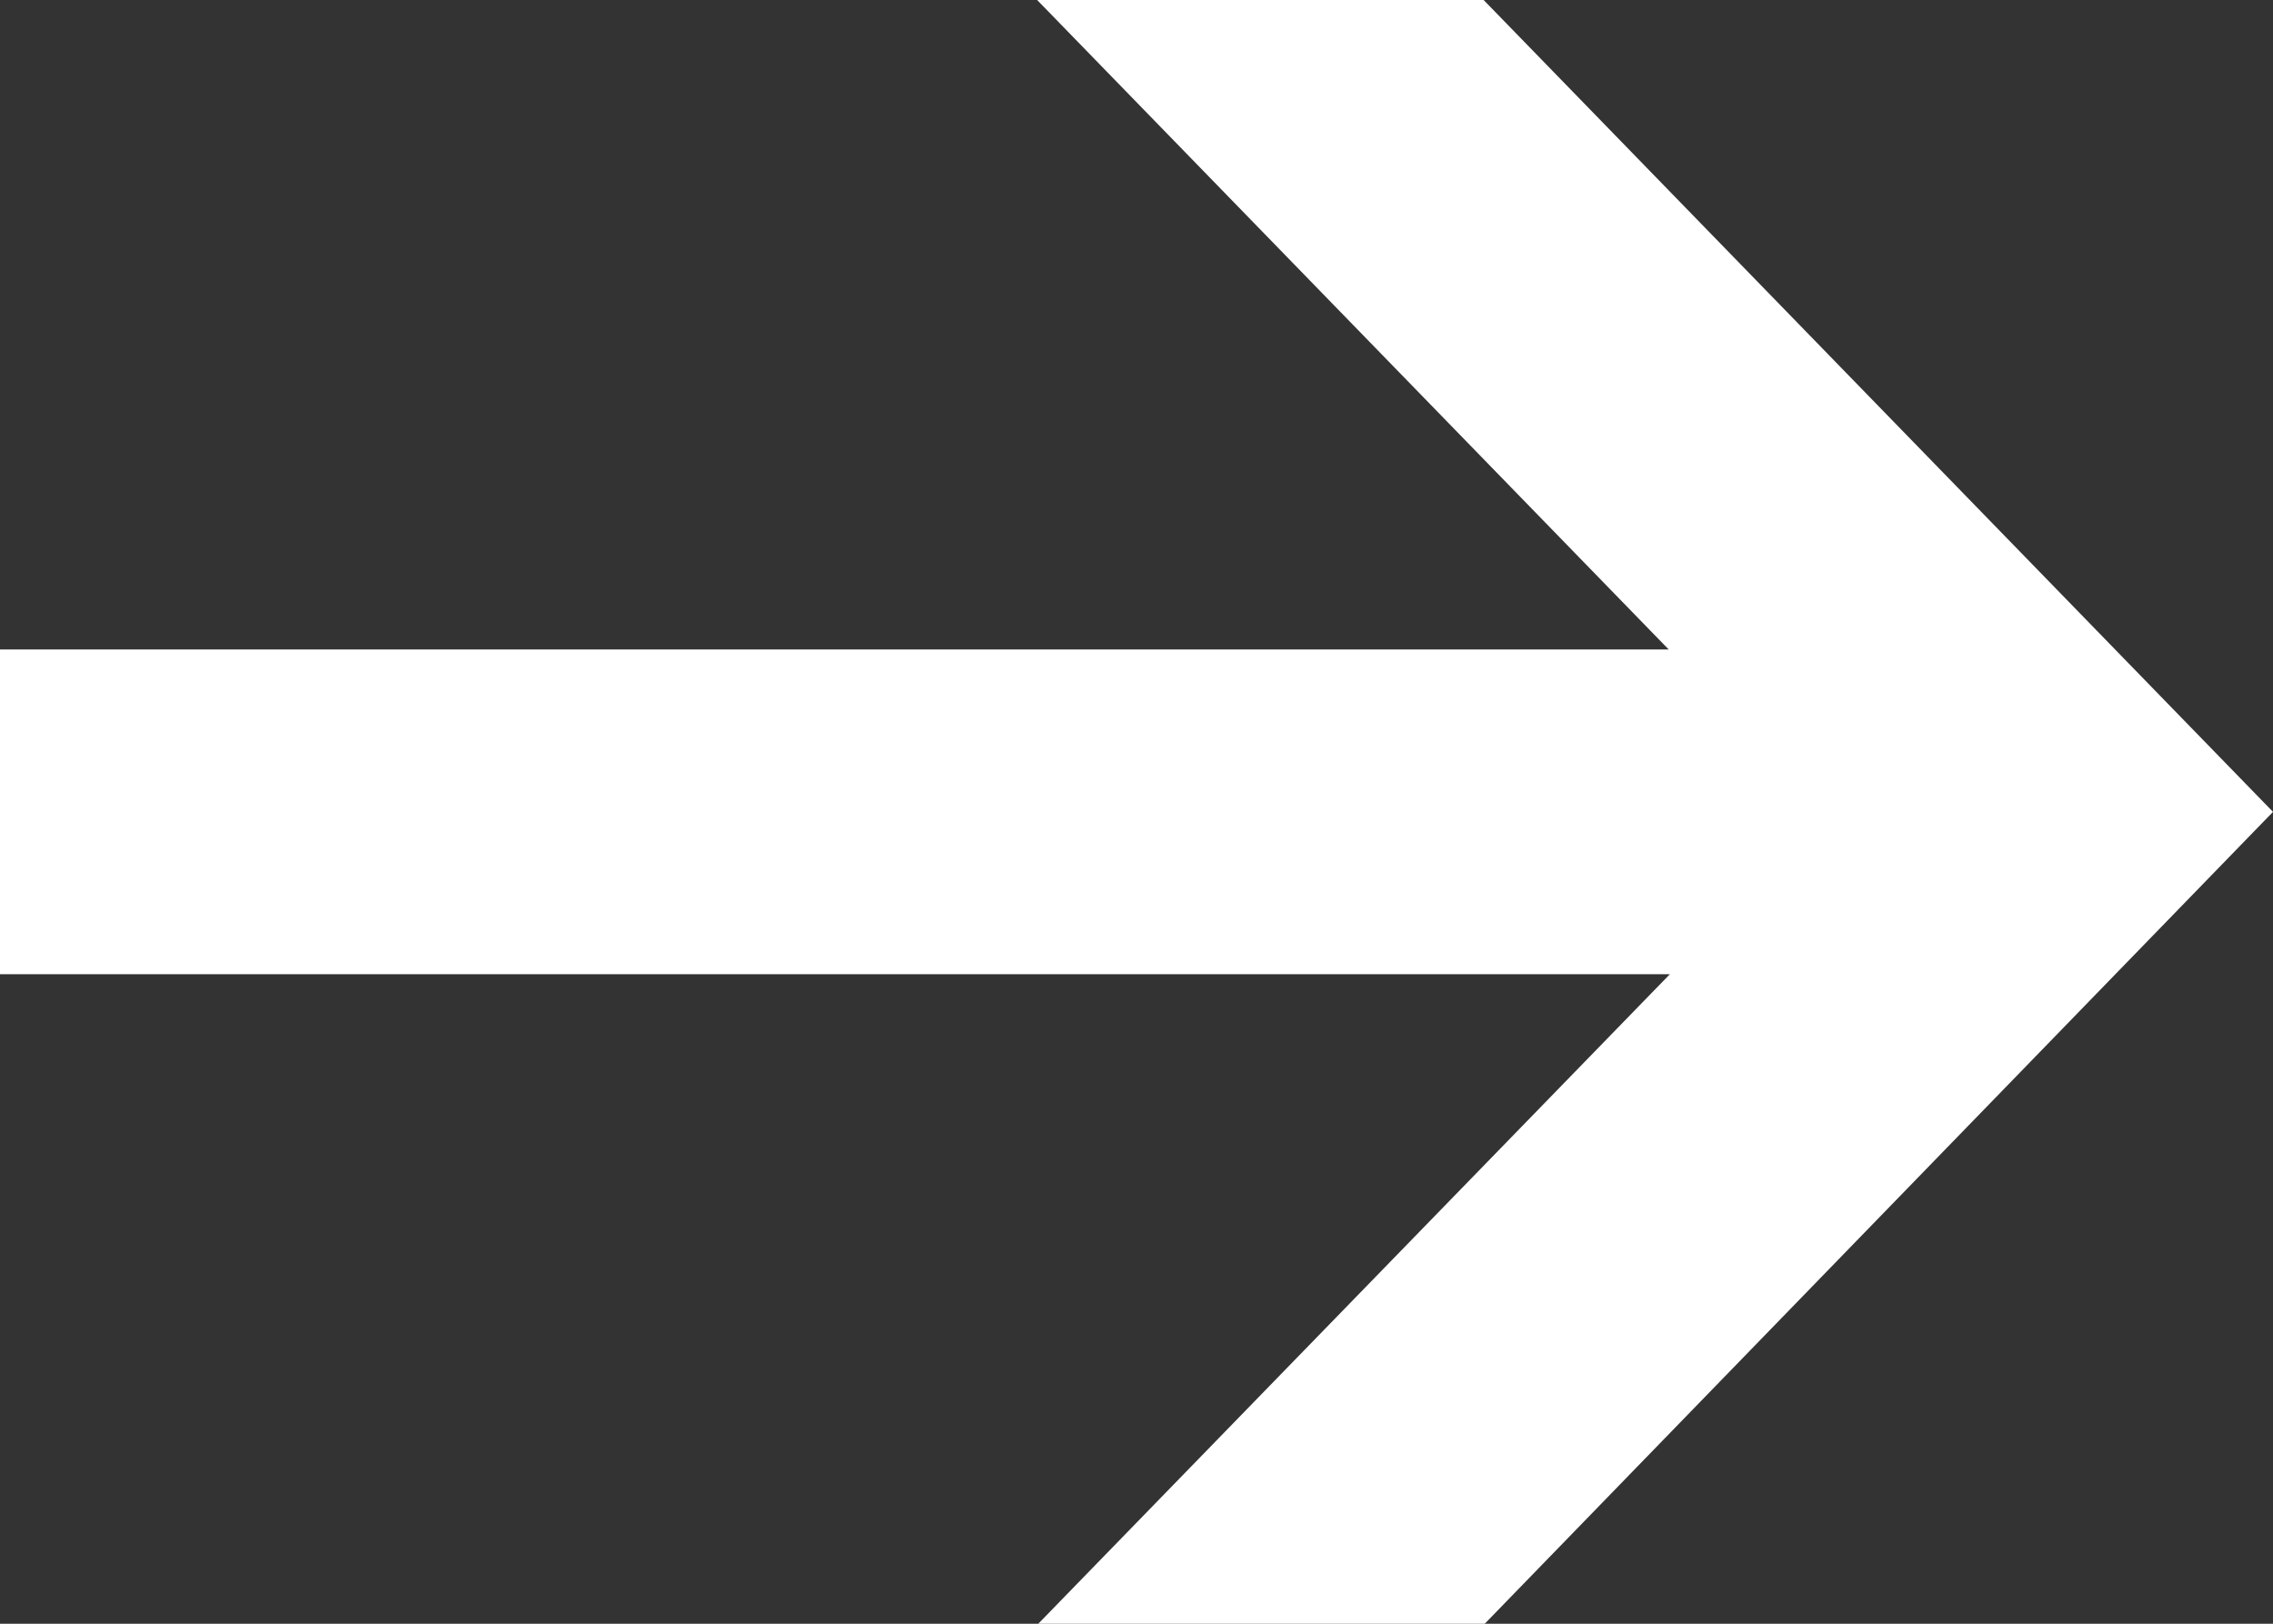
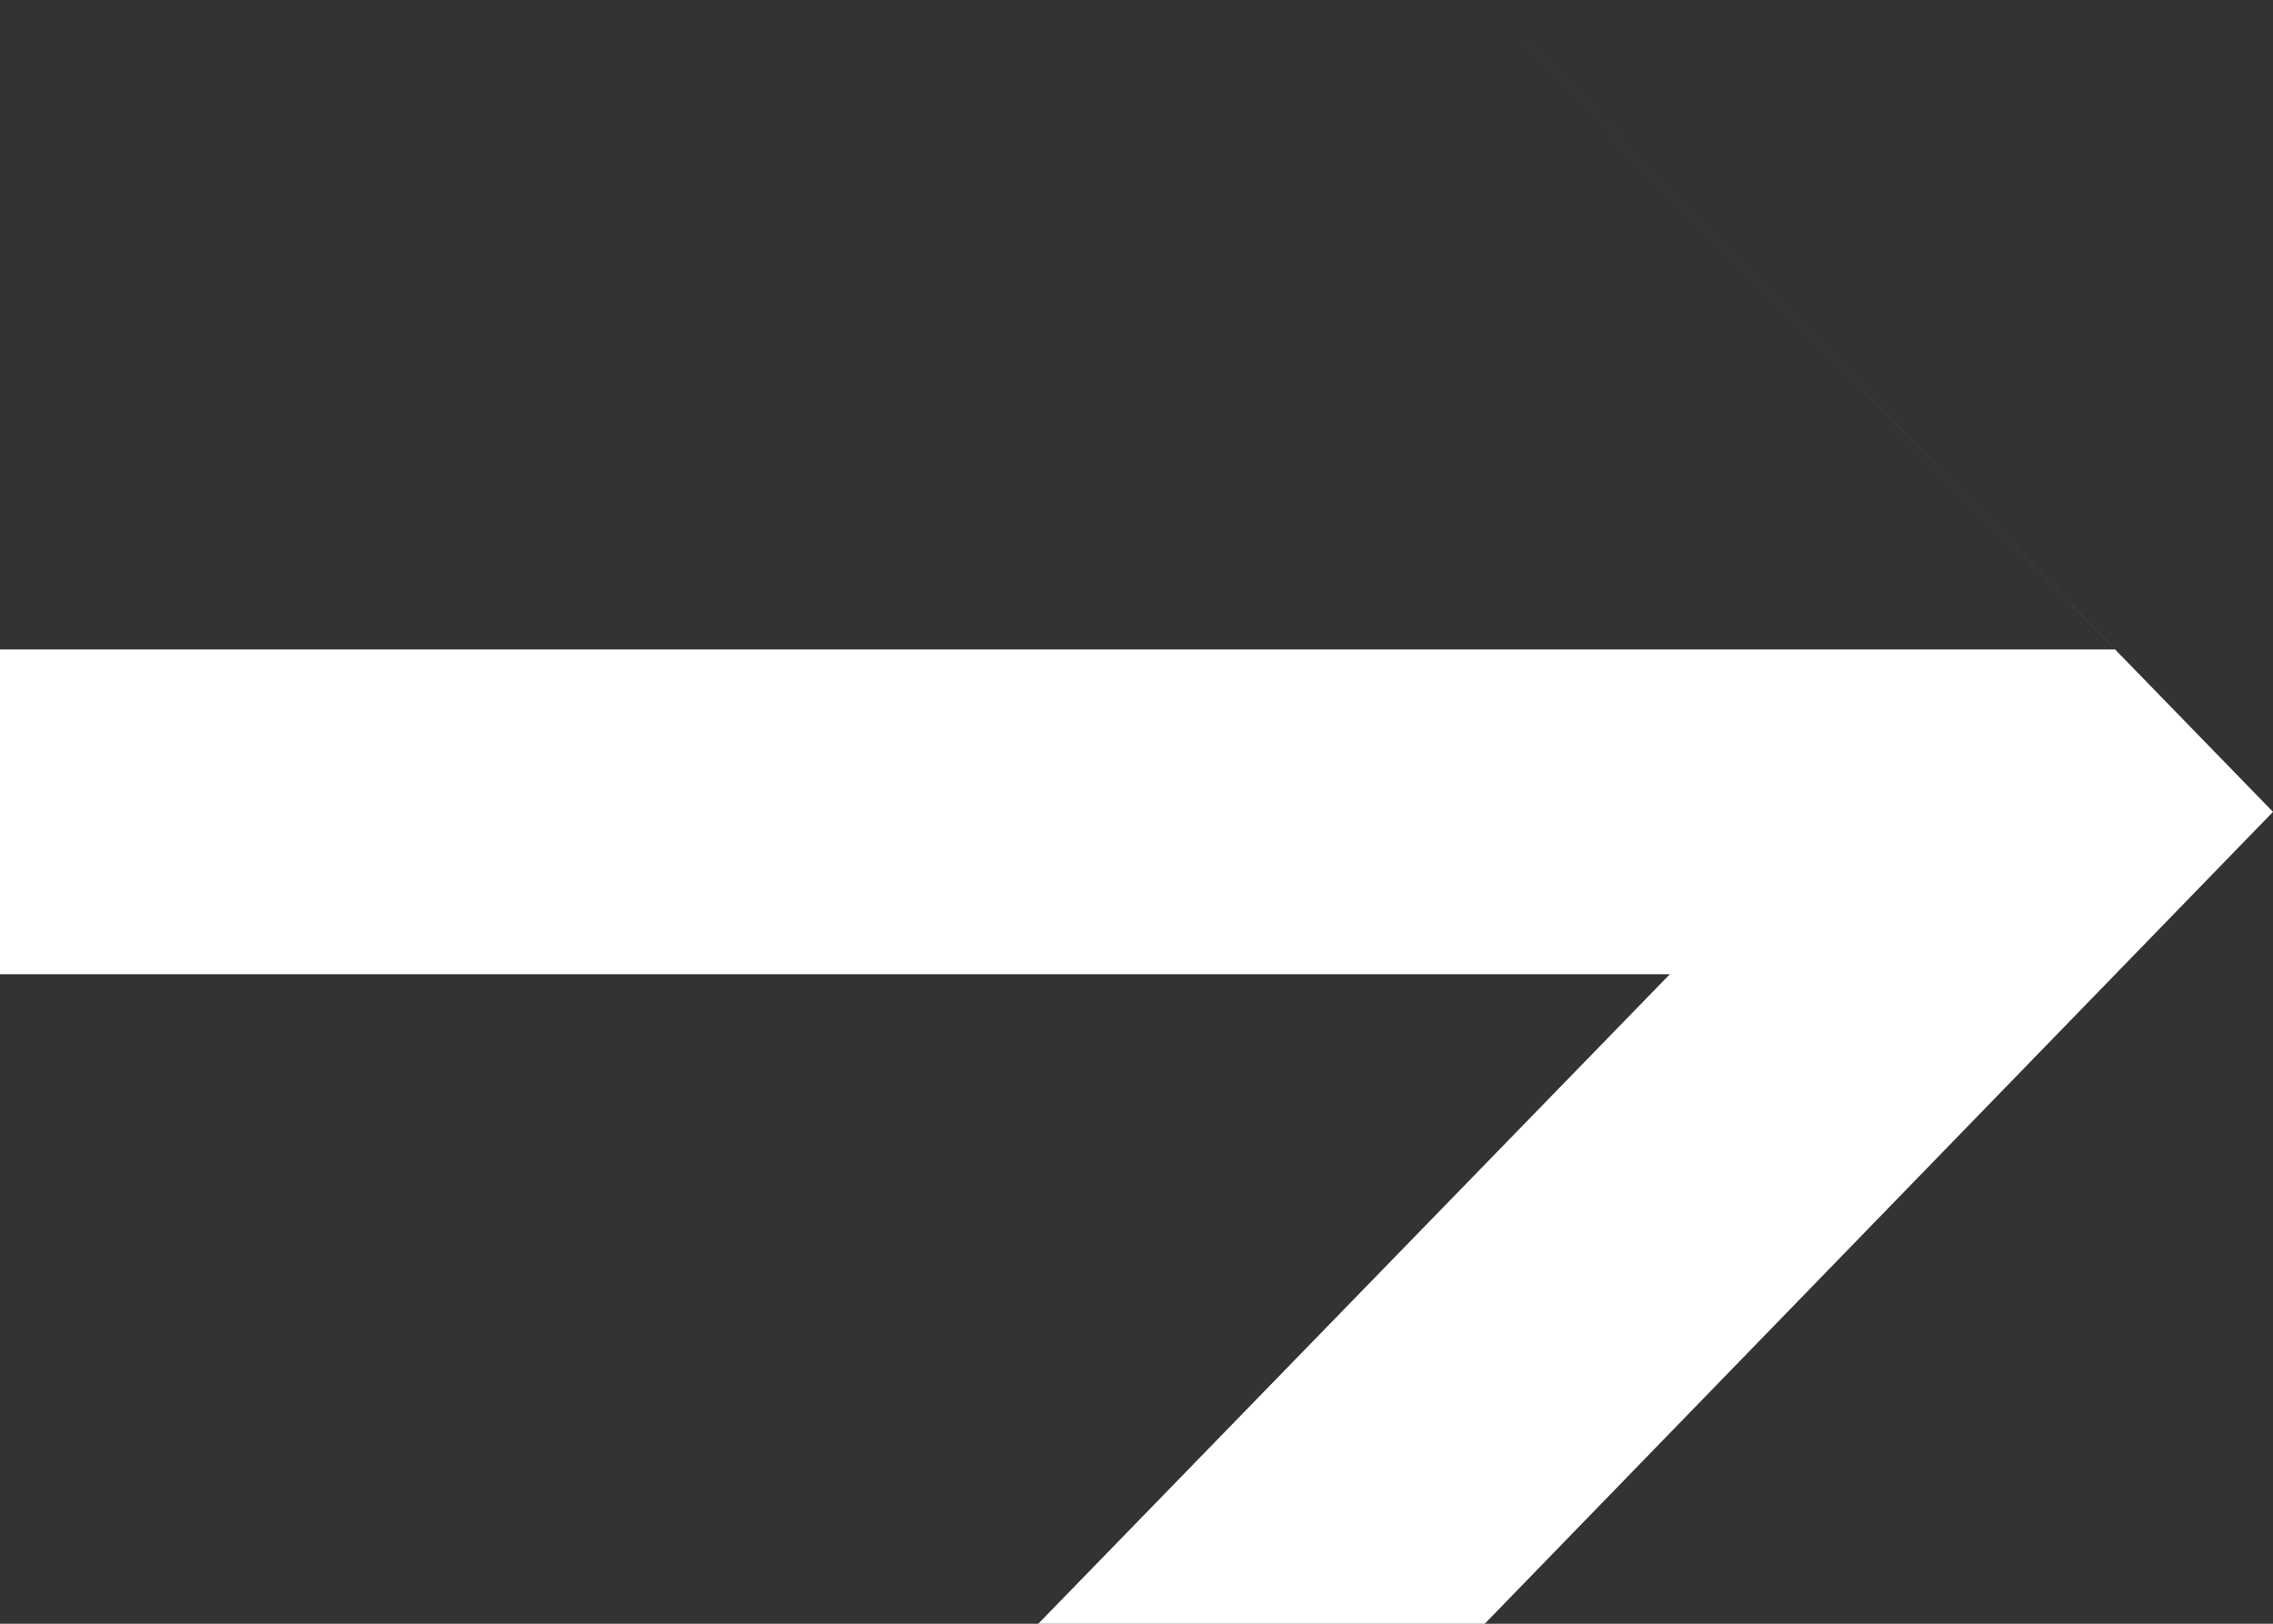
<svg xmlns="http://www.w3.org/2000/svg" width="14" height="10" viewBox="0 0 14 10">
  <rect x="0" y="0" width="14" height="10" fill="#333333" stroke="none" />
  <defs>
    <style>
      .cls-1 {
        fill: #fff;
        fill-rule: evenodd;
      }
    </style>
  </defs>
-   <path id="icon-arrow-white.svg" class="cls-1" d="M742,837h10.285l-3.89,4h2.75L756,836l-4.862-5h-2.75l3.89,4H742v2Z" transform="translate(-742 -831)" />
+   <path id="icon-arrow-white.svg" class="cls-1" d="M742,837h10.285l-3.89,4h2.75L756,836l-4.862-5l3.89,4H742v2Z" transform="translate(-742 -831)" />
</svg>